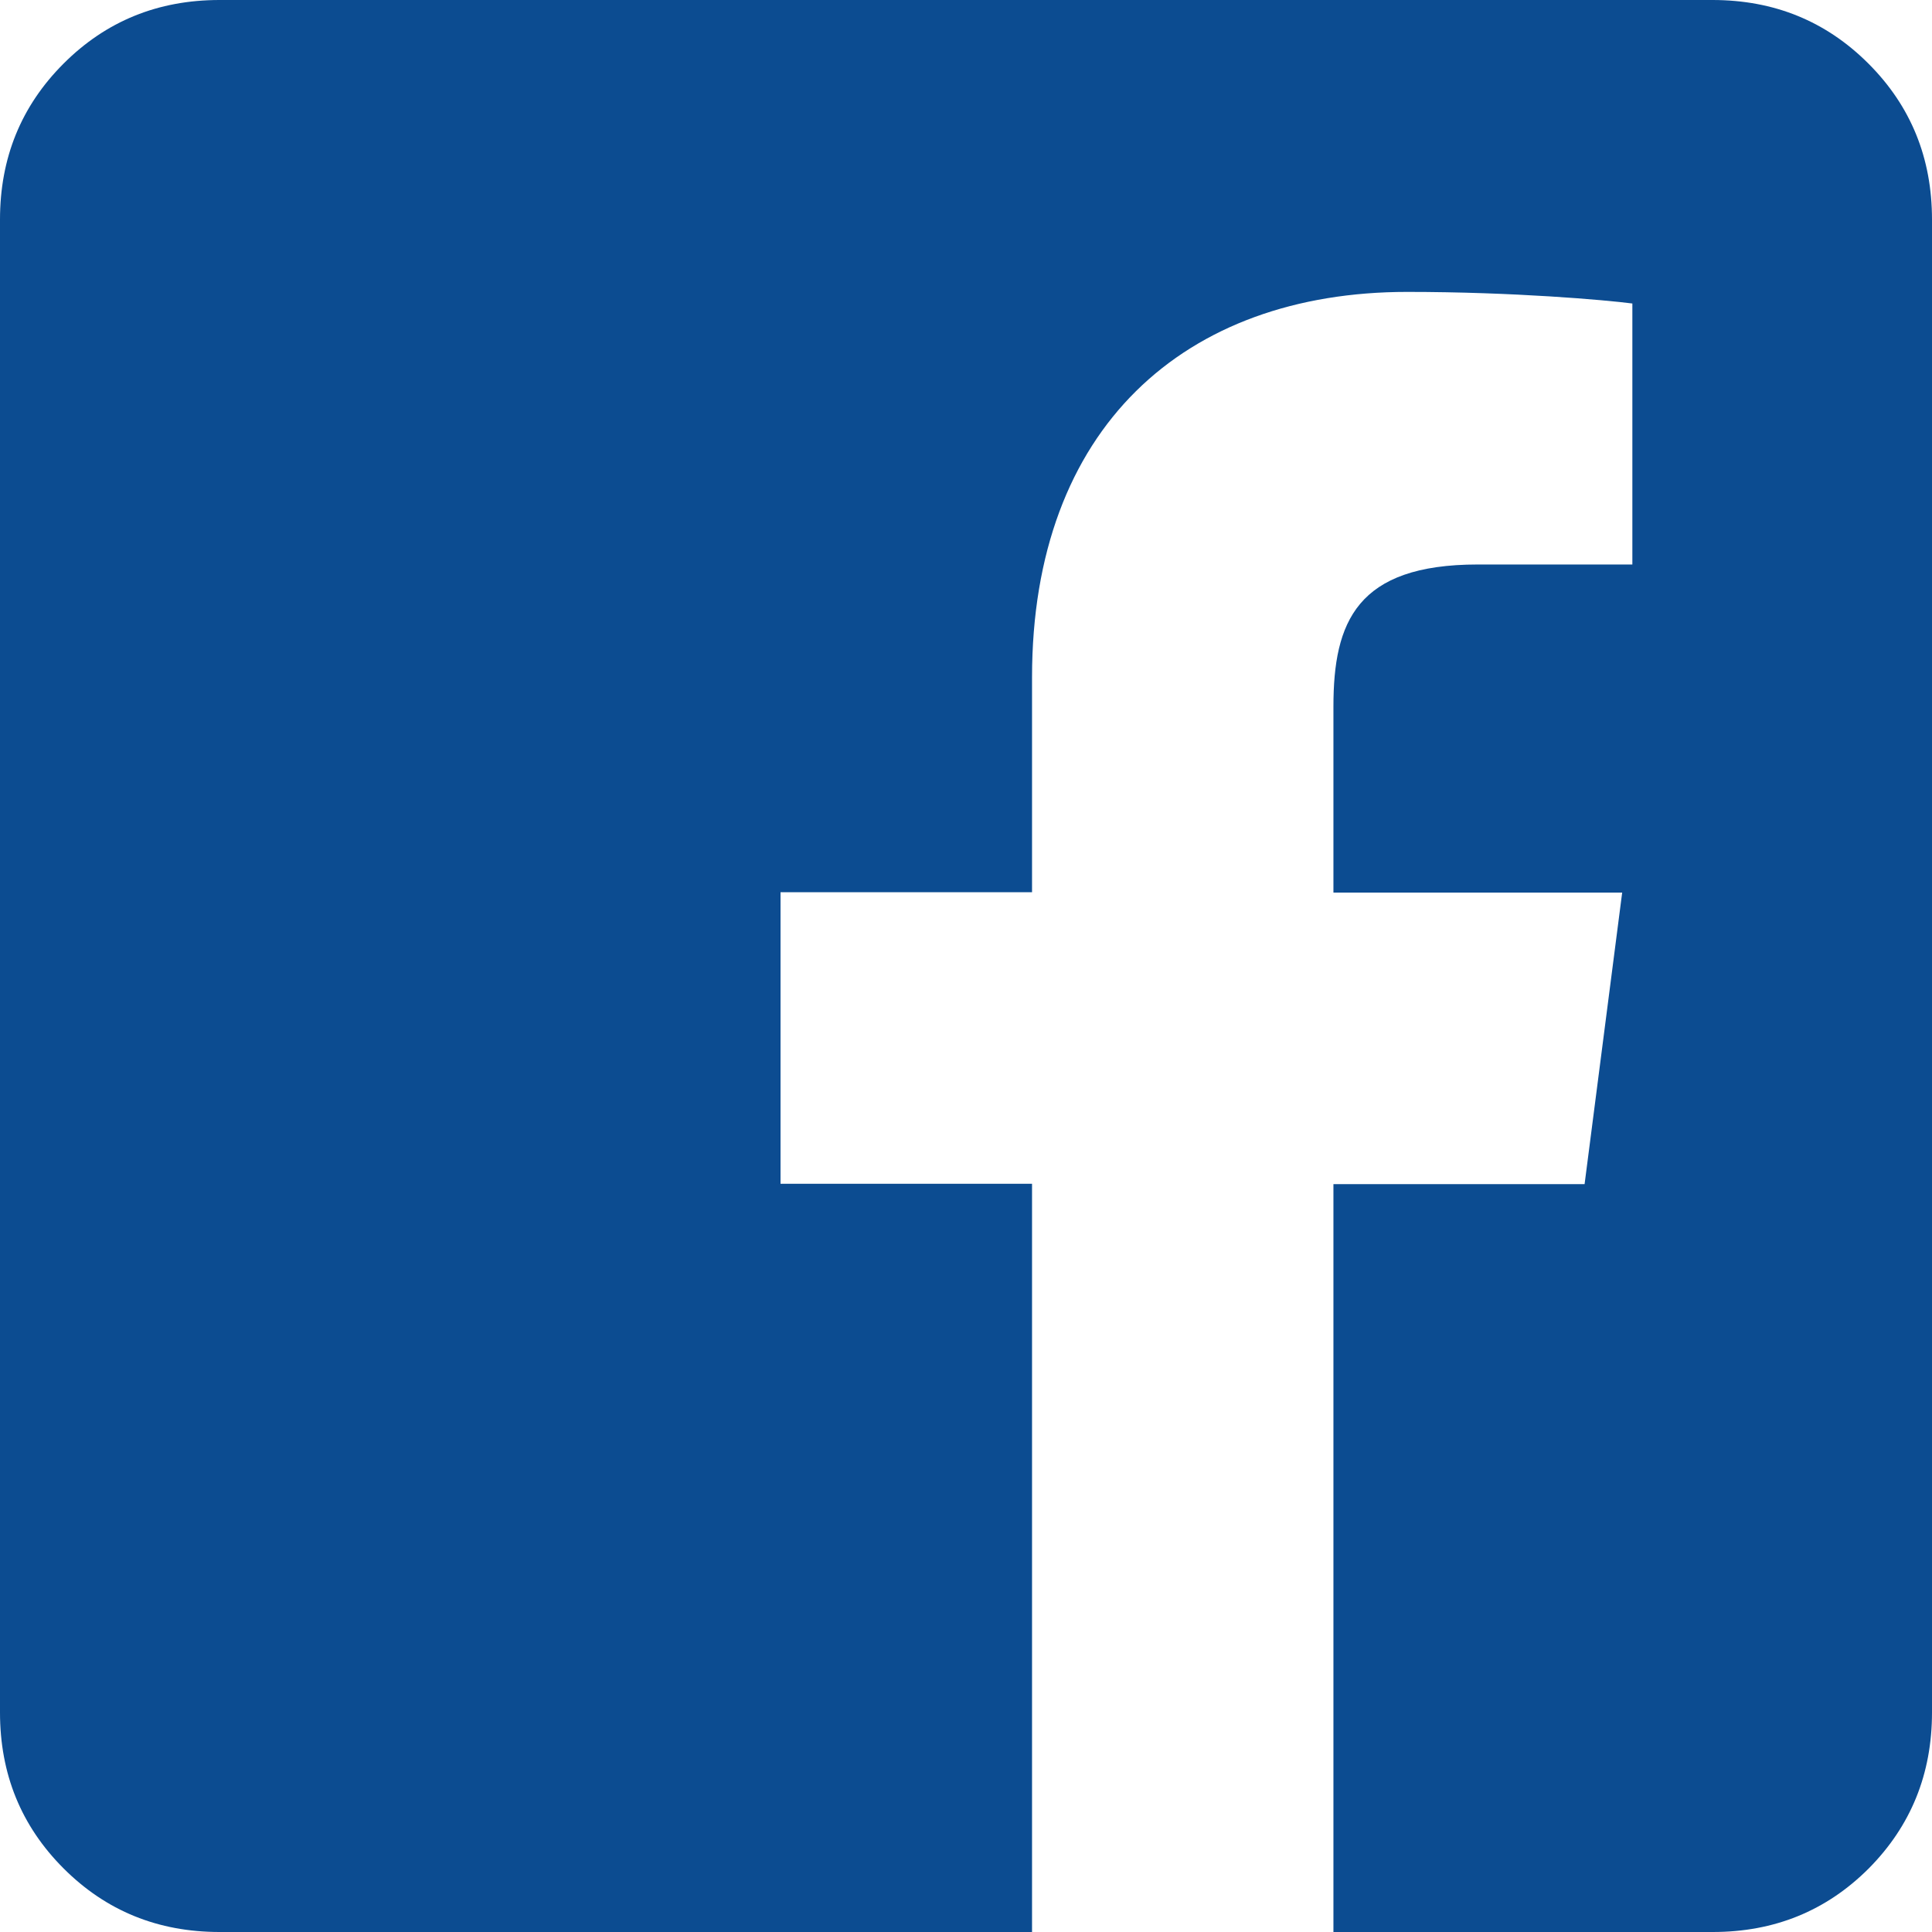
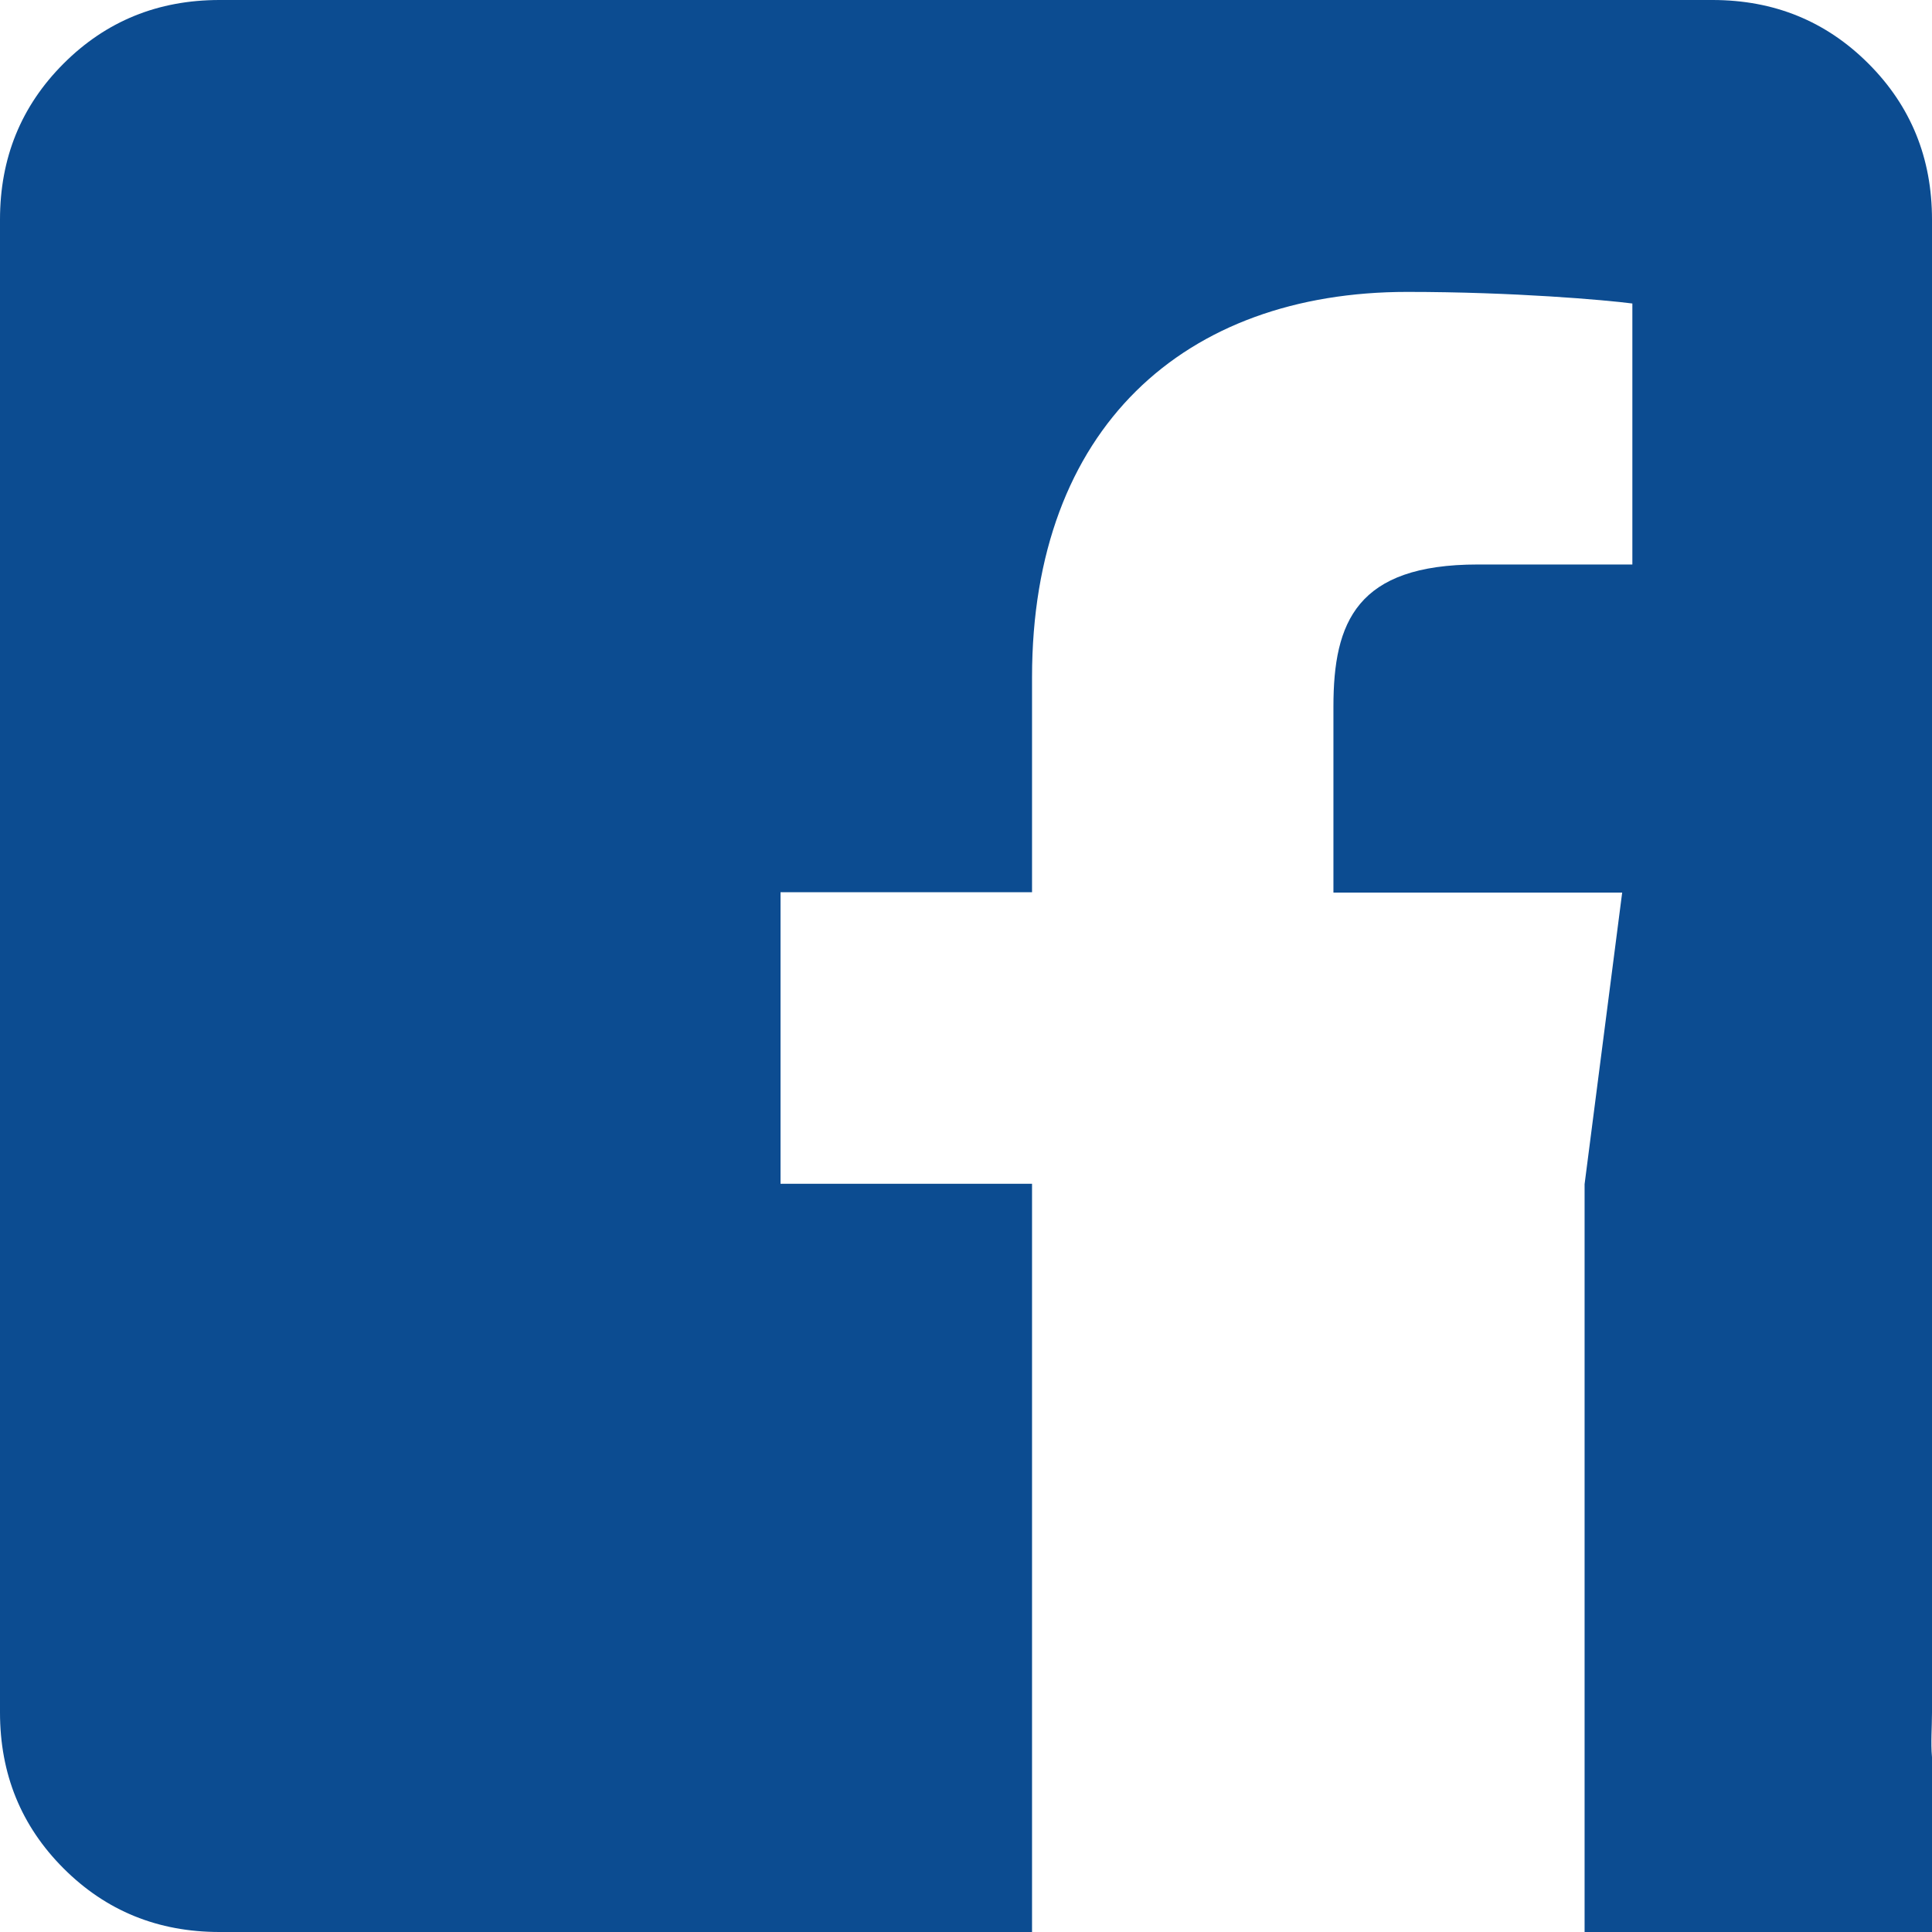
<svg xmlns="http://www.w3.org/2000/svg" version="1.1" id="Layer_1" x="0px" y="0px" width="55px" height="55px" viewBox="0 0 55 55" style="enable-background:new 0 0 55 55;" xml:space="preserve">
  <style type="text/css">

	.st0{fill:#0C4C91;}

</style>
-   <path class="st0" d="M53.19,1.81C51.98,0.6,50.5,0,48.75,0H6.25C4.5,0,3.02,0.6,1.81,1.81C0.6,3.02,0,4.5,0,6.25v42.5  c0,1.75,0.6,3.23,1.81,4.44C3.02,54.4,4.5,55,6.25,55h23.13V33.7h-7.16v-8.3h7.16v-6.12c0-7.1,4.34-10.97,10.68-10.97  c3.03,0,5.64,0.23,6.41,0.33v7.43l-4.4,0c-3.45,0-4.11,1.64-4.11,4.04v5.3h8.22l-1.07,8.3h-7.15V55h10.8c1.75,0,3.23-0.6,4.44-1.81  C54.4,51.98,55,50.5,55,48.75V6.25C55,4.5,54.4,3.02,53.19,1.81z" />
+   <path class="st0" d="M53.19,1.81C51.98,0.6,50.5,0,48.75,0H6.25C4.5,0,3.02,0.6,1.81,1.81C0.6,3.02,0,4.5,0,6.25v42.5  c0,1.75,0.6,3.23,1.81,4.44C3.02,54.4,4.5,55,6.25,55h23.13V33.7h-7.16v-8.3h7.16v-6.12c0-7.1,4.34-10.97,10.68-10.97  c3.03,0,5.64,0.23,6.41,0.33v7.43l-4.4,0c-3.45,0-4.11,1.64-4.11,4.04v5.3h8.22l-1.07,8.3V55h10.8c1.75,0,3.23-0.6,4.44-1.81  C54.4,51.98,55,50.5,55,48.75V6.25C55,4.5,54.4,3.02,53.19,1.81z" />
</svg>